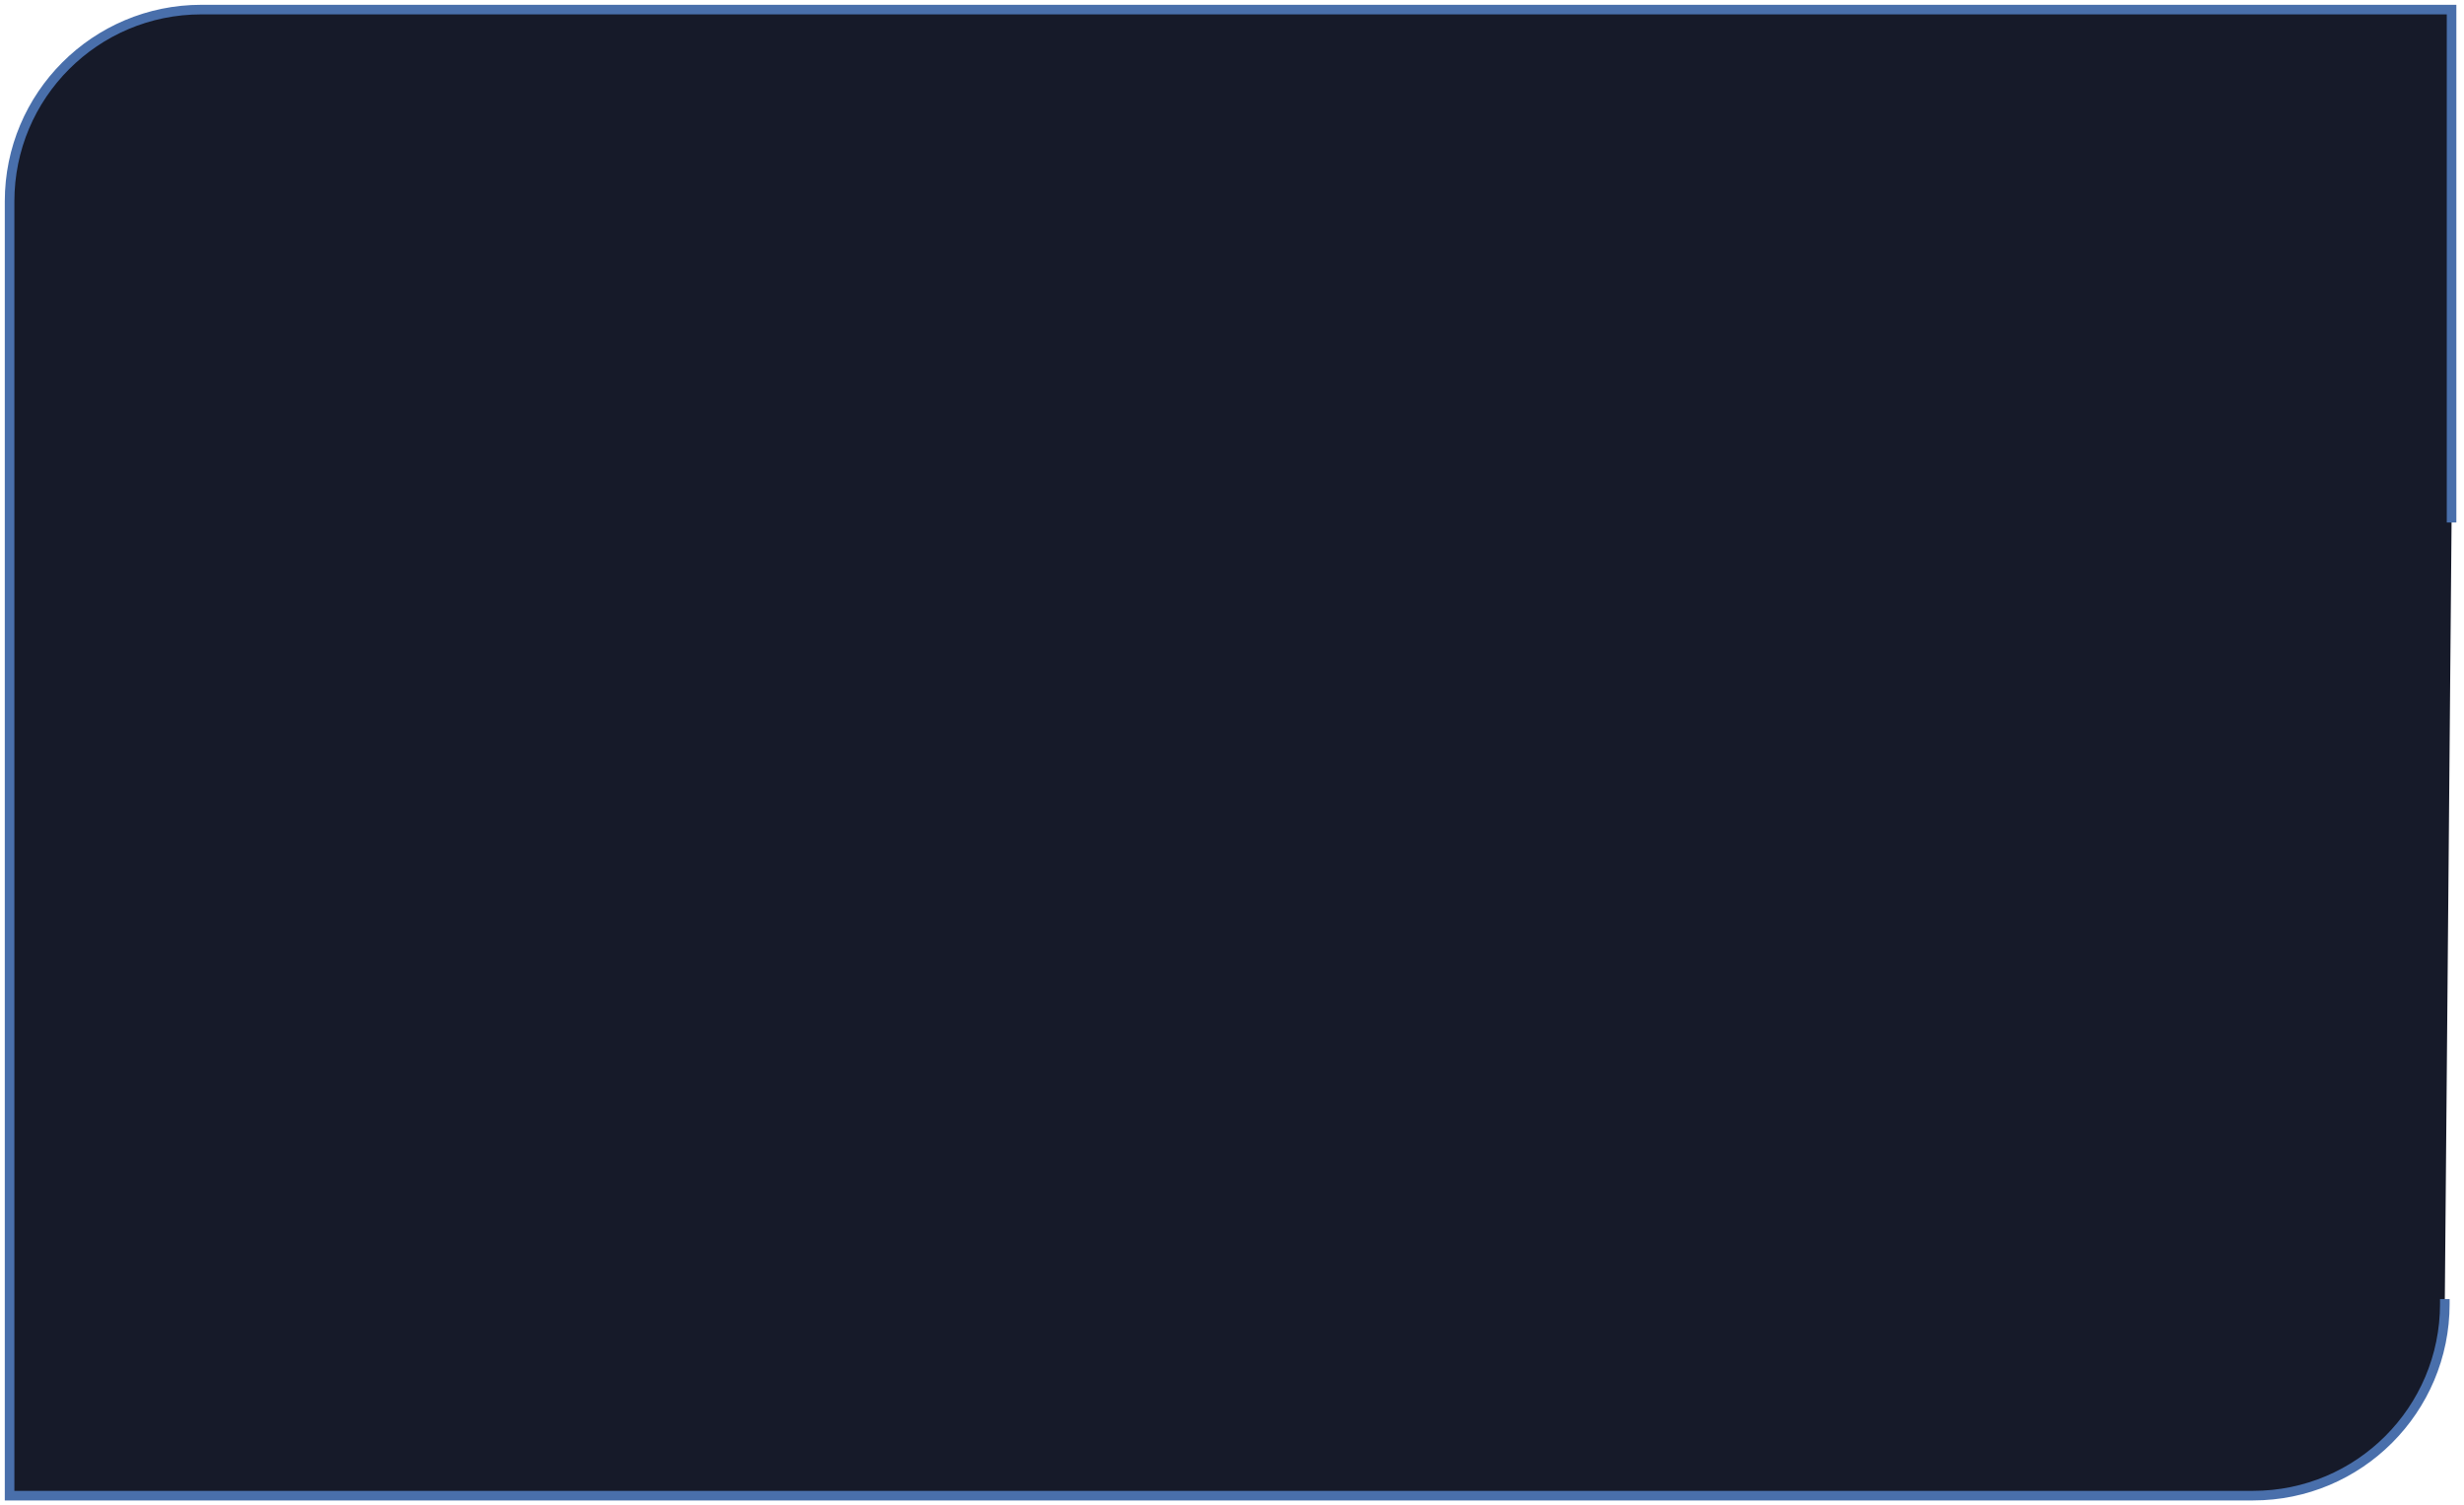
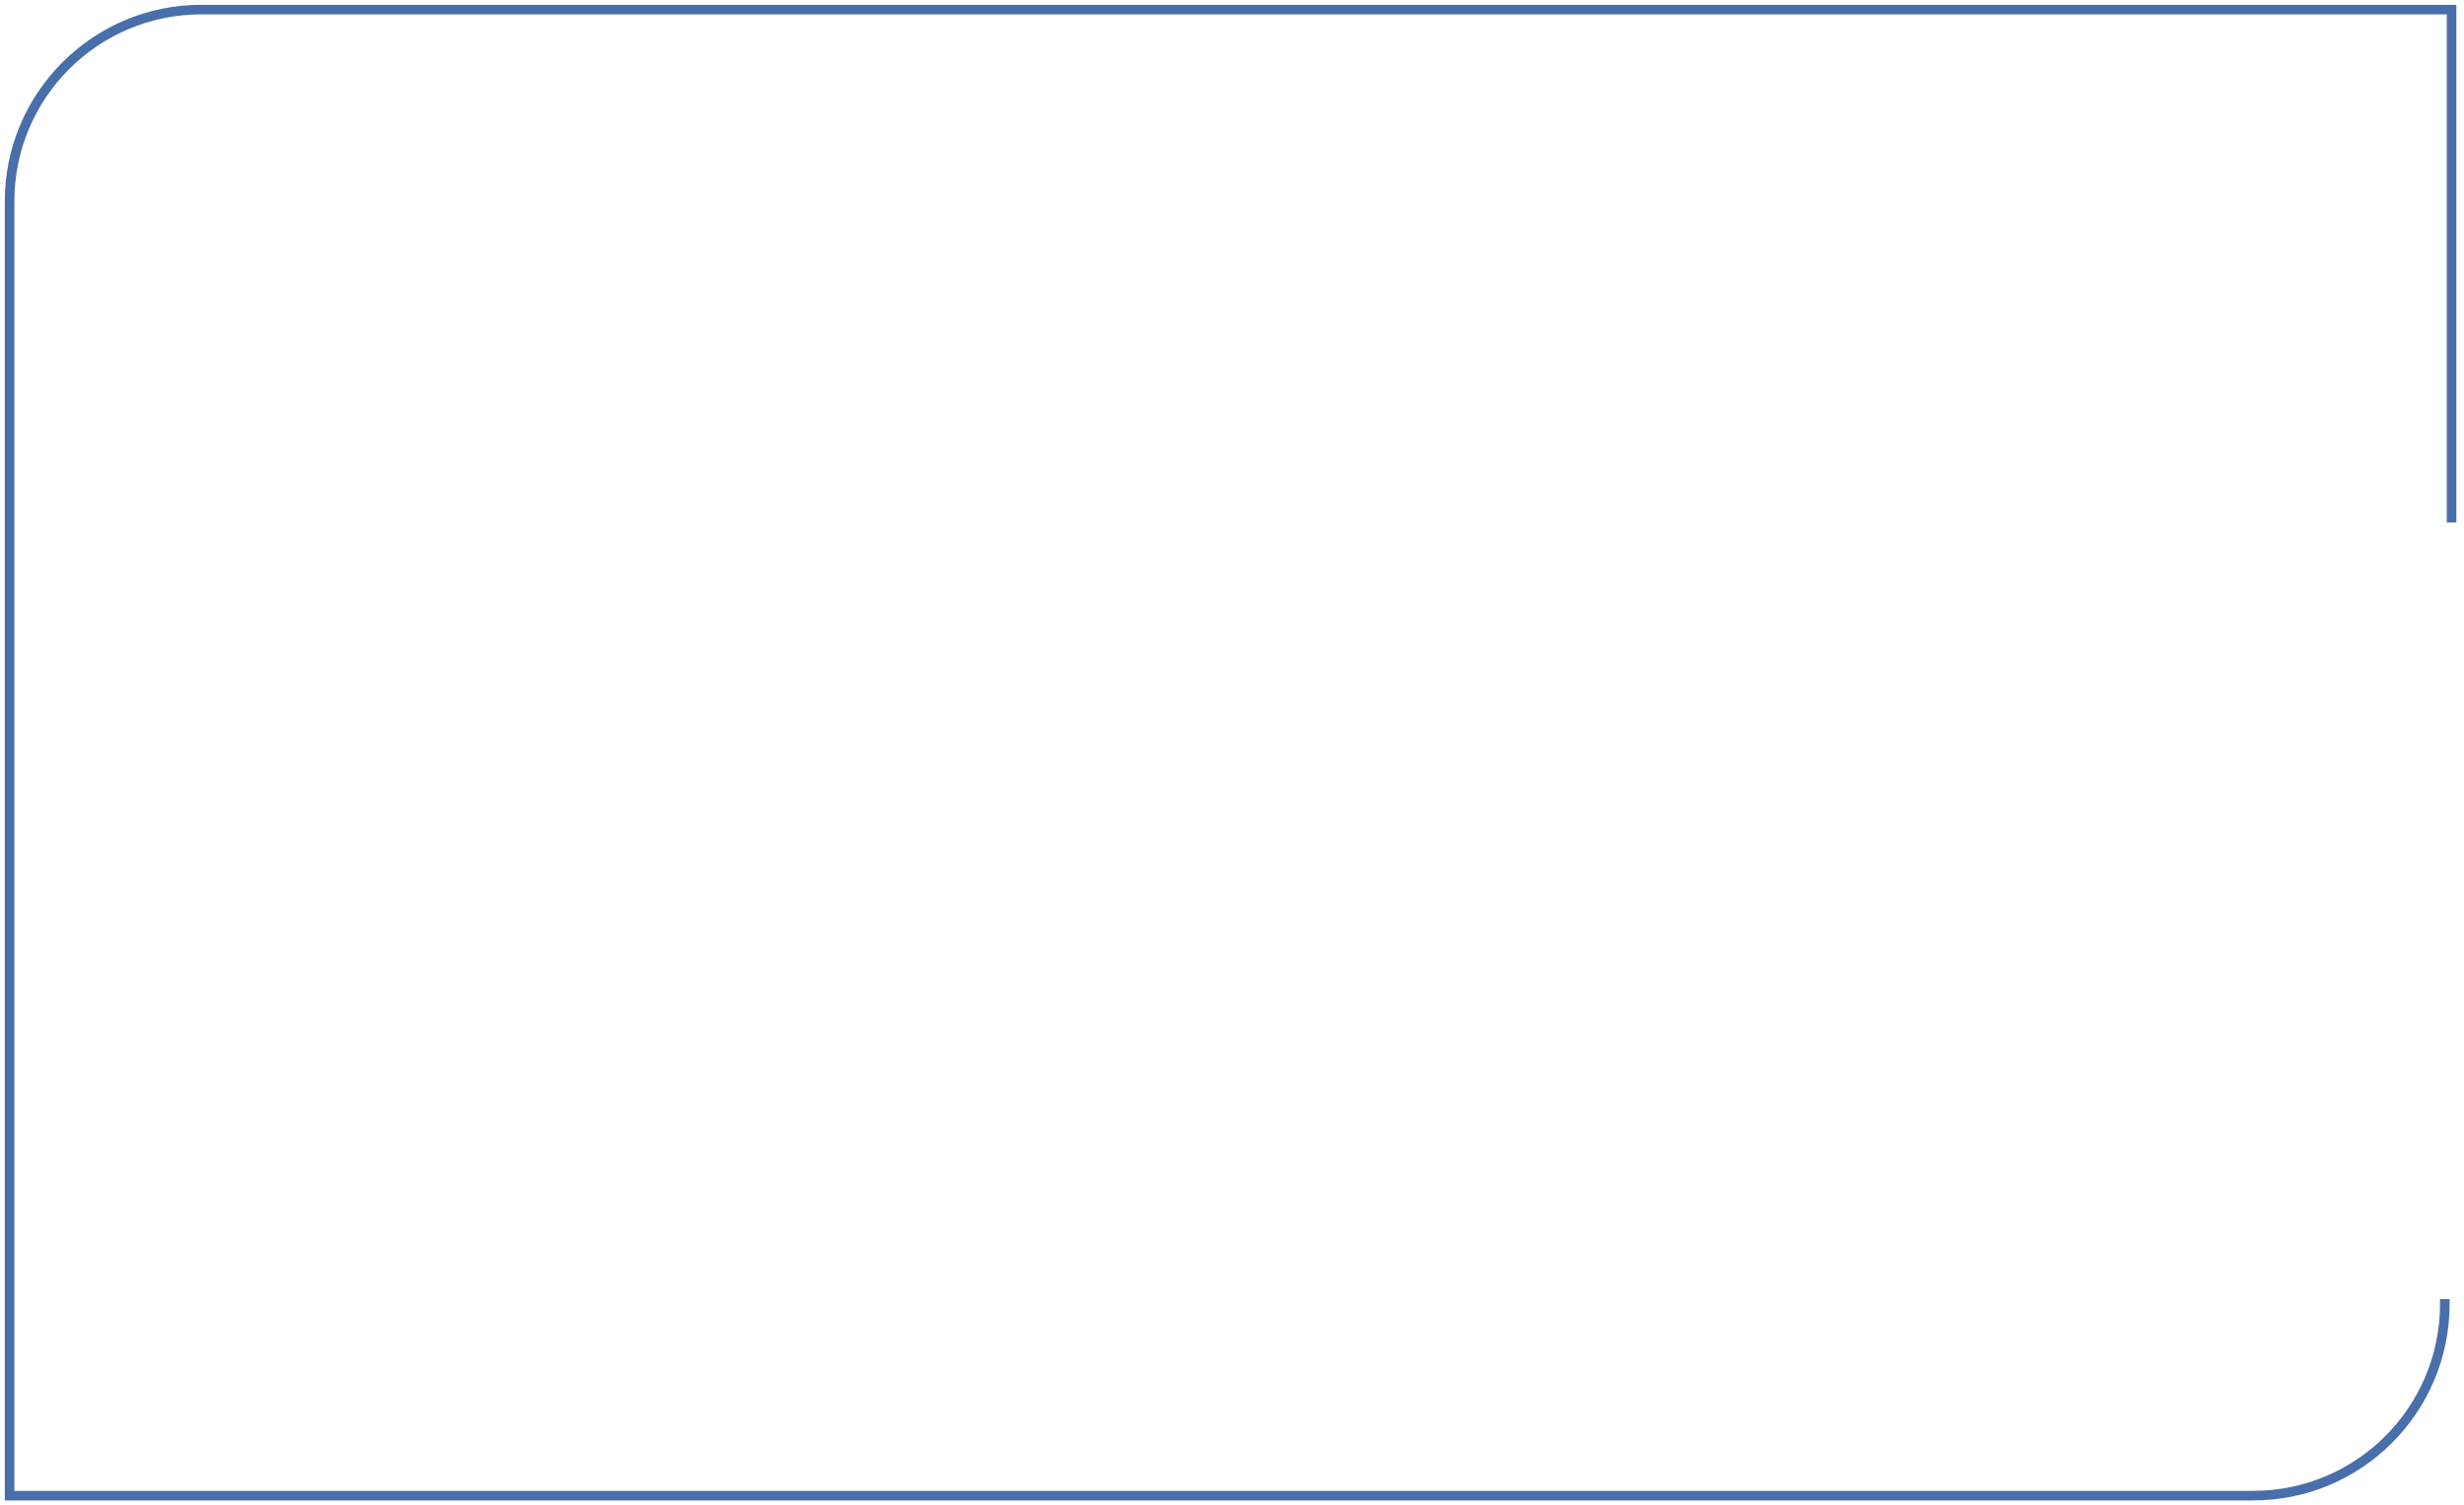
<svg xmlns="http://www.w3.org/2000/svg" width="257" height="157" viewBox="0 0 257 157" fill="none">
-   <path d="M21 1H255.703V54.5L255 135.5V136C255 147.045 246.046 156 235.001 156L1 156V21C1 9.954 9.954 1 21 1Z" fill="#161A29" />
  <path d="M255 135.5V136C255 147.045 246.046 156 235.001 156L1 156V21C1 9.954 9.954 1 21 1H255.703V54.5" stroke="#496FAB" />
</svg>